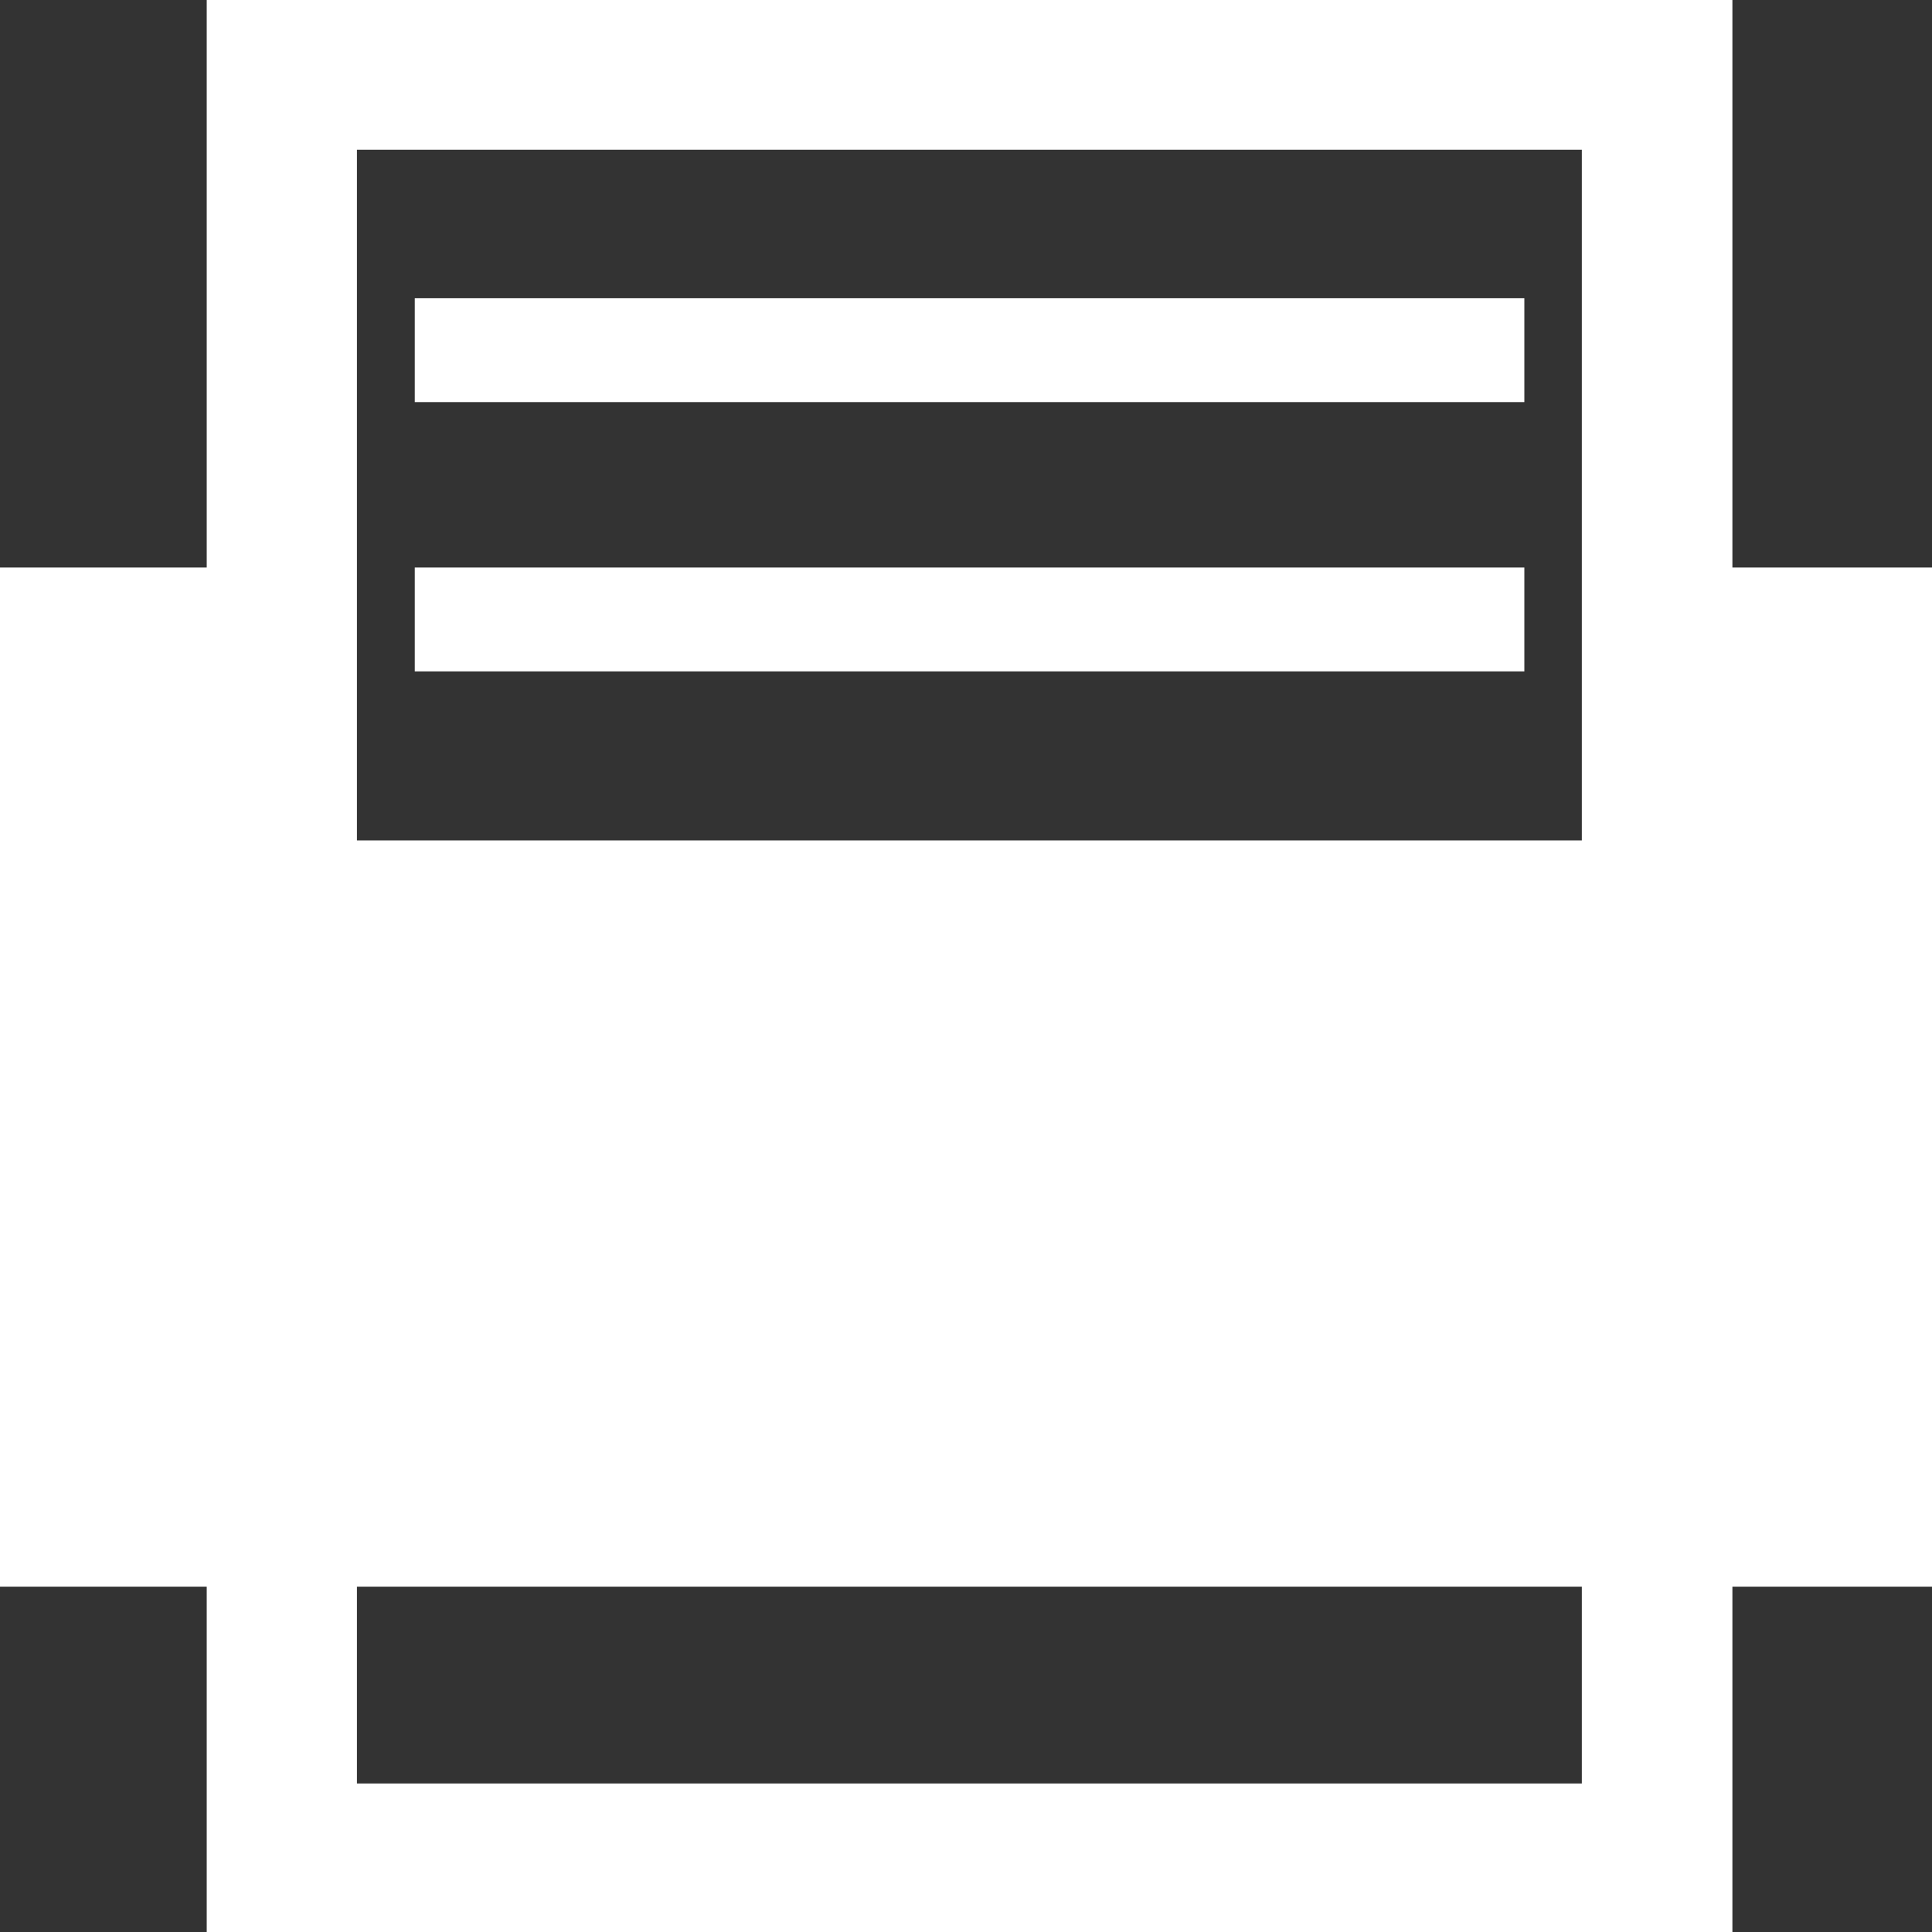
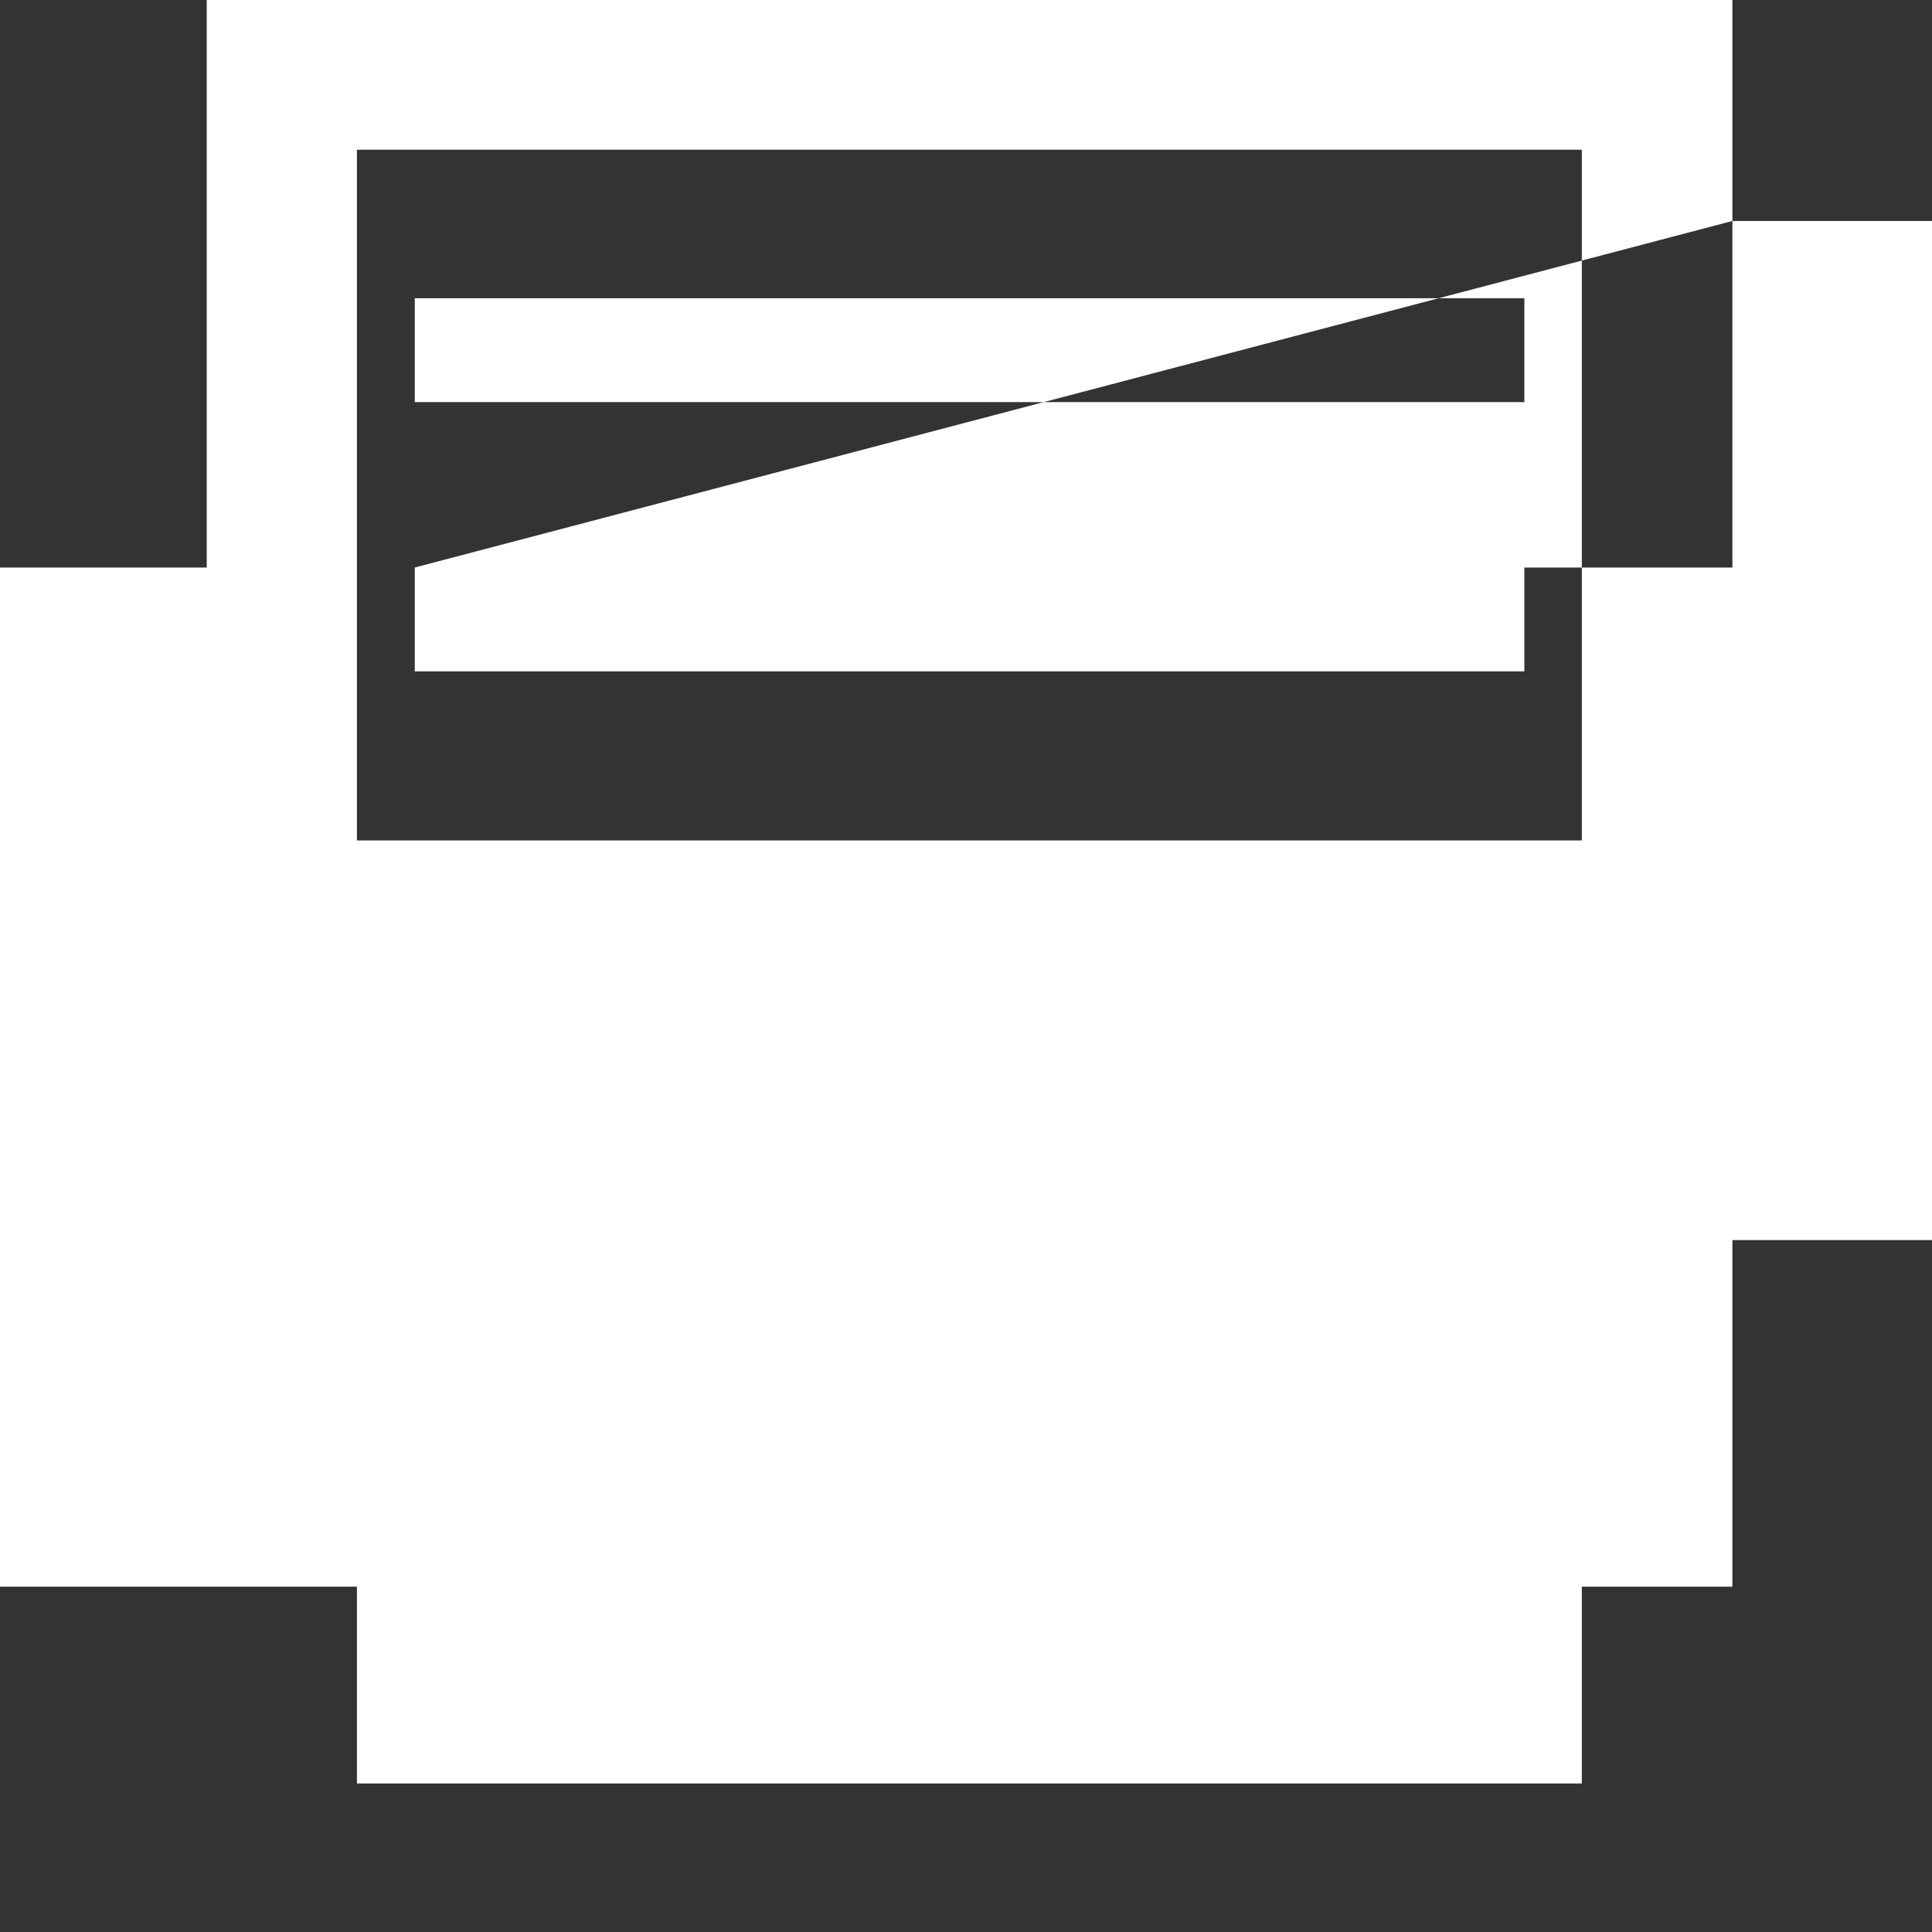
<svg xmlns="http://www.w3.org/2000/svg" width="16" height="16" viewBox="0 0 16 16">
  <rect x="0" y="0" width="16" height="16" fill="#333333" stroke="none" />
  <defs>
    <style>
      .cls-1 {
        fill: #fff;
        fill-rule: evenodd;
      }
    </style>
  </defs>
-   <path id="icon_footer_FAX" class="cls-1" d="M207.435,6486.47h9.189v0.86h-9.189v-0.86Zm0,2.23h9.189v0.86h-9.189v-0.86Zm0,0,10.912,0V6484H205.712v4.7H204v8.44h1.712v2.87h12.635v-2.87H220v-8.44h-1.653Zm-1.244,10.07H206.956v-1.63H217.1v1.63Zm0-7.81H206.956v-5.72H217.1v5.72Zm0,0" transform="translate(-204 -6484)" />
+   <path id="icon_footer_FAX" class="cls-1" d="M207.435,6486.47h9.189v0.86h-9.189v-0.86Zm0,2.23h9.189v0.86h-9.189v-0.86Zm0,0,10.912,0V6484H205.712v4.7H204v8.44h1.712h12.635v-2.87H220v-8.44h-1.653Zm-1.244,10.07H206.956v-1.63H217.1v1.63Zm0-7.81H206.956v-5.72H217.1v5.72Zm0,0" transform="translate(-204 -6484)" />
</svg>